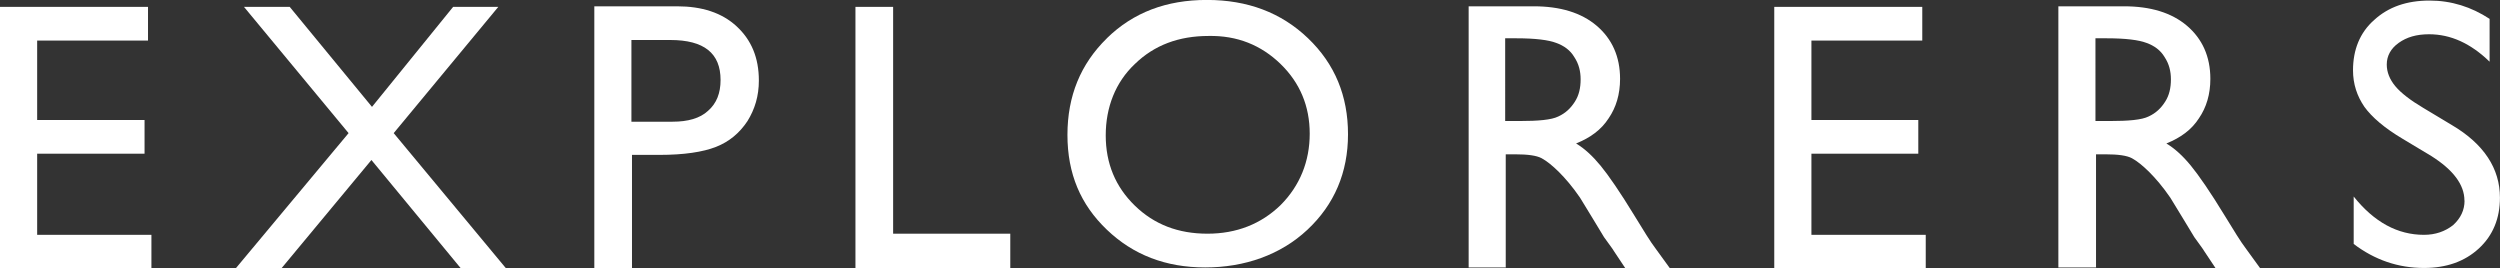
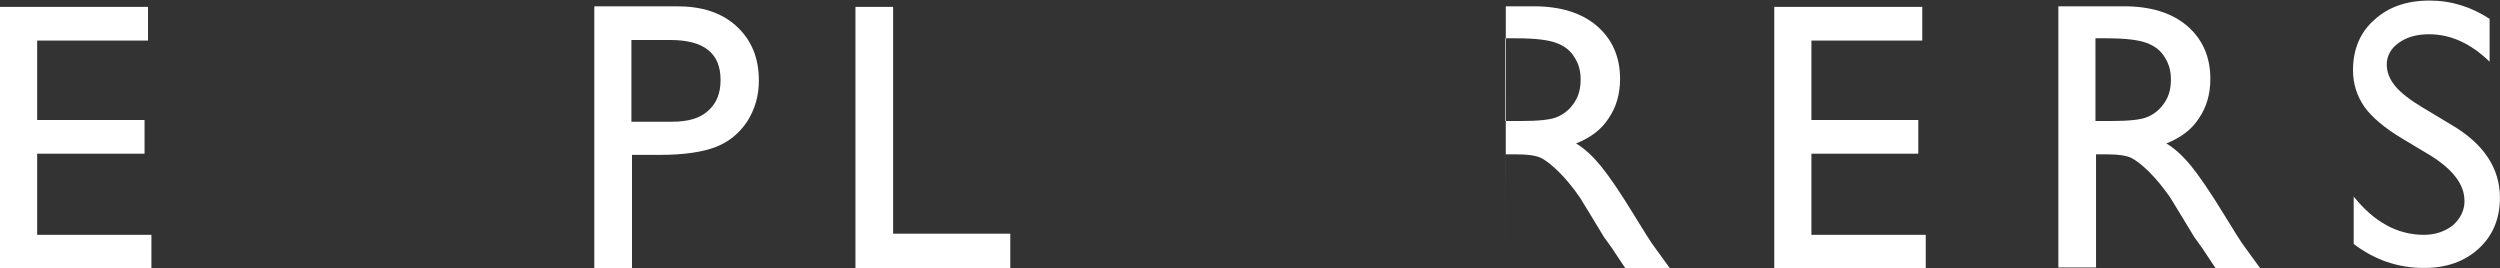
<svg xmlns="http://www.w3.org/2000/svg" id="Layer_1" data-name="Layer 1" viewBox="0 0 440 47.17">
  <rect x="0" y="0" width="440" height="47.17" fill="#333333" stroke="none" />
-   <polygon points="79.75 1.21 65.47 18.81 50.99 1.21 42.94 1.21 61.35 23.43 41.54 47.17 49.58 47.17 65.37 28.16 81.06 47.17 89.01 47.17 69.29 23.43 87.7 1.21 79.75 1.21" style="fill: #fff;" />
  <path d="m111.23,47.17v-19.91h4.83c4.32,0,7.64-.5,9.96-1.41,2.31-.91,4.12-2.41,5.53-4.53,1.31-2.11,2.01-4.43,2.01-7.14,0-4.02-1.31-7.14-3.92-9.55-2.61-2.41-6.13-3.52-10.46-3.52h-14.58v46.06h6.64Zm15.59-33.09c0,2.31-.7,4.12-2.21,5.43-1.41,1.31-3.52,1.91-6.24,1.91h-7.24V7.04h6.84c5.93,0,8.85,2.31,8.85,7.04" style="fill: #fff;" />
  <polygon points="150.56 1.21 150.56 47.17 177.81 47.17 177.81 41.13 157.19 41.13 157.19 1.21 150.56 1.21" style="fill: #fff;" />
-   <path d="m194.81,6.74c-4.63,4.53-6.94,10.16-6.94,17s2.31,12.27,6.94,16.69c4.63,4.43,10.36,6.64,17.3,6.64s13.28-2.21,18-6.64c4.73-4.43,7.14-10.06,7.14-16.8s-2.31-12.37-7.04-16.9c-4.73-4.53-10.66-6.74-17.8-6.74s-12.97,2.21-17.6,6.74m30.57,4.53c3.42,3.32,5.13,7.44,5.13,12.27s-1.71,9.15-5.13,12.57c-3.42,3.32-7.74,5.03-12.87,5.03s-9.35-1.61-12.77-4.93c-3.42-3.32-5.13-7.44-5.13-12.37s1.71-9.35,5.13-12.57c3.42-3.32,7.74-4.93,12.97-4.93,5.03-.1,9.25,1.61,12.67,4.93" style="fill: #fff;" />
-   <path d="m265.01,47.17v-20.01h1.71c2.11,0,3.72.2,4.63.7s1.91,1.31,3.02,2.41c1.11,1.11,2.41,2.61,3.72,4.53l2.21,3.62,2.01,3.32,1.31,1.81c.2.3.3.4.4.6l2.01,3.02h7.84l-2.41-3.32c-1.01-1.31-2.21-3.32-3.82-5.93-2.51-4.12-4.53-7.04-5.93-8.75-1.41-1.71-2.82-3.02-4.32-3.92,2.51-1.01,4.43-2.41,5.73-4.43,1.31-1.91,2.01-4.22,2.01-6.94,0-3.92-1.41-7.04-4.12-9.35-2.72-2.31-6.44-3.42-11.06-3.42h-11.47v45.96h6.54v.1Zm8.85-39.63c1.41.5,2.51,1.31,3.22,2.51.8,1.21,1.11,2.51,1.11,3.92,0,1.51-.3,2.82-1.01,3.92-.7,1.11-1.61,2.01-2.92,2.61-1.21.6-3.52.8-6.84.8h-2.51V6.74h2.01c3.32,0,5.63.3,6.94.8" style="fill: #fff;" />
+   <path d="m265.01,47.17v-20.01h1.71c2.11,0,3.72.2,4.63.7s1.91,1.31,3.02,2.41c1.11,1.11,2.41,2.61,3.72,4.53l2.21,3.62,2.01,3.32,1.31,1.81c.2.3.3.4.4.6l2.01,3.02h7.84l-2.41-3.32c-1.01-1.31-2.21-3.32-3.82-5.93-2.51-4.12-4.53-7.04-5.93-8.75-1.41-1.71-2.82-3.02-4.32-3.92,2.51-1.01,4.43-2.41,5.73-4.43,1.31-1.91,2.01-4.22,2.01-6.94,0-3.92-1.41-7.04-4.12-9.35-2.72-2.31-6.44-3.42-11.06-3.42h-11.47h6.54v.1Zm8.85-39.63c1.41.5,2.51,1.31,3.22,2.51.8,1.21,1.11,2.51,1.11,3.92,0,1.51-.3,2.82-1.01,3.92-.7,1.11-1.61,2.01-2.92,2.61-1.21.6-3.52.8-6.84.8h-2.51V6.74h2.01c3.32,0,5.63.3,6.94.8" style="fill: #fff;" />
  <polygon points="312.27 1.21 312.27 47.17 338.93 47.17 338.93 41.33 318.81 41.33 318.81 27.05 337.62 27.05 337.62 21.12 318.81 21.12 318.81 7.14 338.32 7.14 338.32 1.21 312.27 1.21" style="fill: #fff;" />
  <path d="m368.9,47.17v-20.01h1.71c2.11,0,3.72.2,4.63.7.91.5,1.91,1.31,3.02,2.41,1.11,1.11,2.41,2.61,3.72,4.53l2.21,3.62,2.01,3.32,1.31,1.81c.2.3.3.4.4.6l2.01,3.02h7.84l-2.41-3.32c-1.01-1.31-2.21-3.32-3.82-5.93-2.51-4.12-4.53-7.04-5.93-8.75s-2.82-3.02-4.32-3.92c2.51-1.01,4.43-2.41,5.73-4.43,1.31-1.91,2.01-4.22,2.01-6.94,0-3.92-1.41-7.04-4.12-9.35-2.72-2.31-6.44-3.42-11.06-3.42h-11.57v45.96h6.64v.1Zm8.85-39.63c1.41.5,2.51,1.31,3.22,2.51.8,1.21,1.11,2.51,1.11,3.92,0,1.51-.3,2.82-1.01,3.92-.7,1.11-1.61,2.01-2.92,2.61-1.21.6-3.52.8-6.84.8h-2.51V6.74h2.01c3.32,0,5.63.3,6.94.8" style="fill: #fff;" />
  <path d="m433.76,35.3c0,1.71-.7,3.12-2.01,4.32-1.41,1.11-3.12,1.71-5.13,1.71-4.63,0-8.75-2.21-12.37-6.74v8.35c3.72,2.82,7.84,4.22,12.37,4.22,3.92,0,7.14-1.11,9.65-3.42s3.72-5.33,3.72-8.95c0-5.13-2.82-9.45-8.45-12.77l-5.03-3.02c-2.21-1.31-3.92-2.61-4.93-3.82-1.01-1.21-1.51-2.51-1.51-3.82,0-1.51.7-2.82,2.11-3.82s3.12-1.51,5.33-1.51c3.82,0,7.34,1.61,10.66,4.83V3.32c-3.22-2.11-6.74-3.22-10.56-3.22-4.02,0-7.24,1.11-9.76,3.42-2.51,2.21-3.72,5.23-3.72,8.85,0,2.41.7,4.53,2.01,6.44,1.31,1.81,3.52,3.72,6.74,5.63l5.03,3.02c3.82,2.41,5.83,5.03,5.83,7.84" style="fill: #fff;" />
  <polygon points="0 1.21 0 47.17 26.65 47.17 26.65 41.33 6.54 41.33 6.54 27.05 25.44 27.05 25.44 21.12 6.54 21.12 6.54 7.14 26.05 7.14 26.05 1.21 0 1.21" style="fill: #fff;" />
</svg>